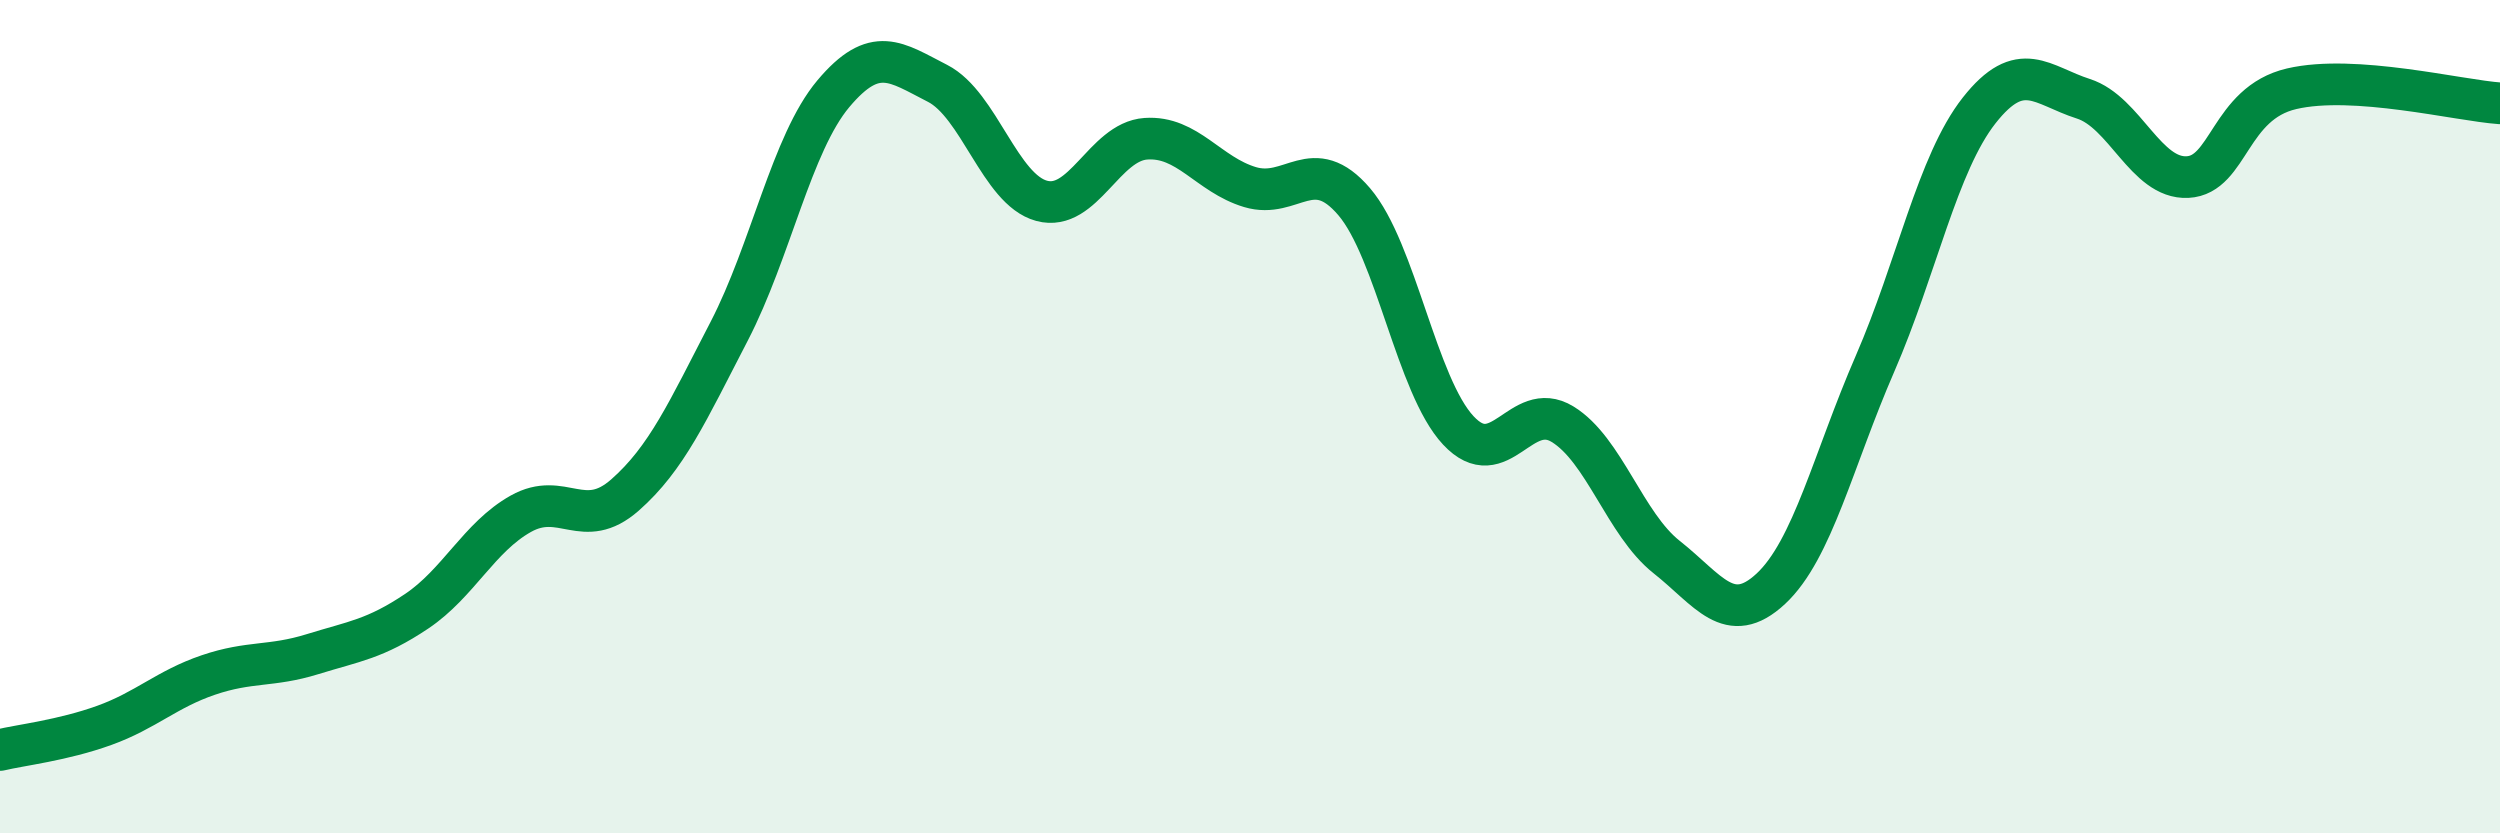
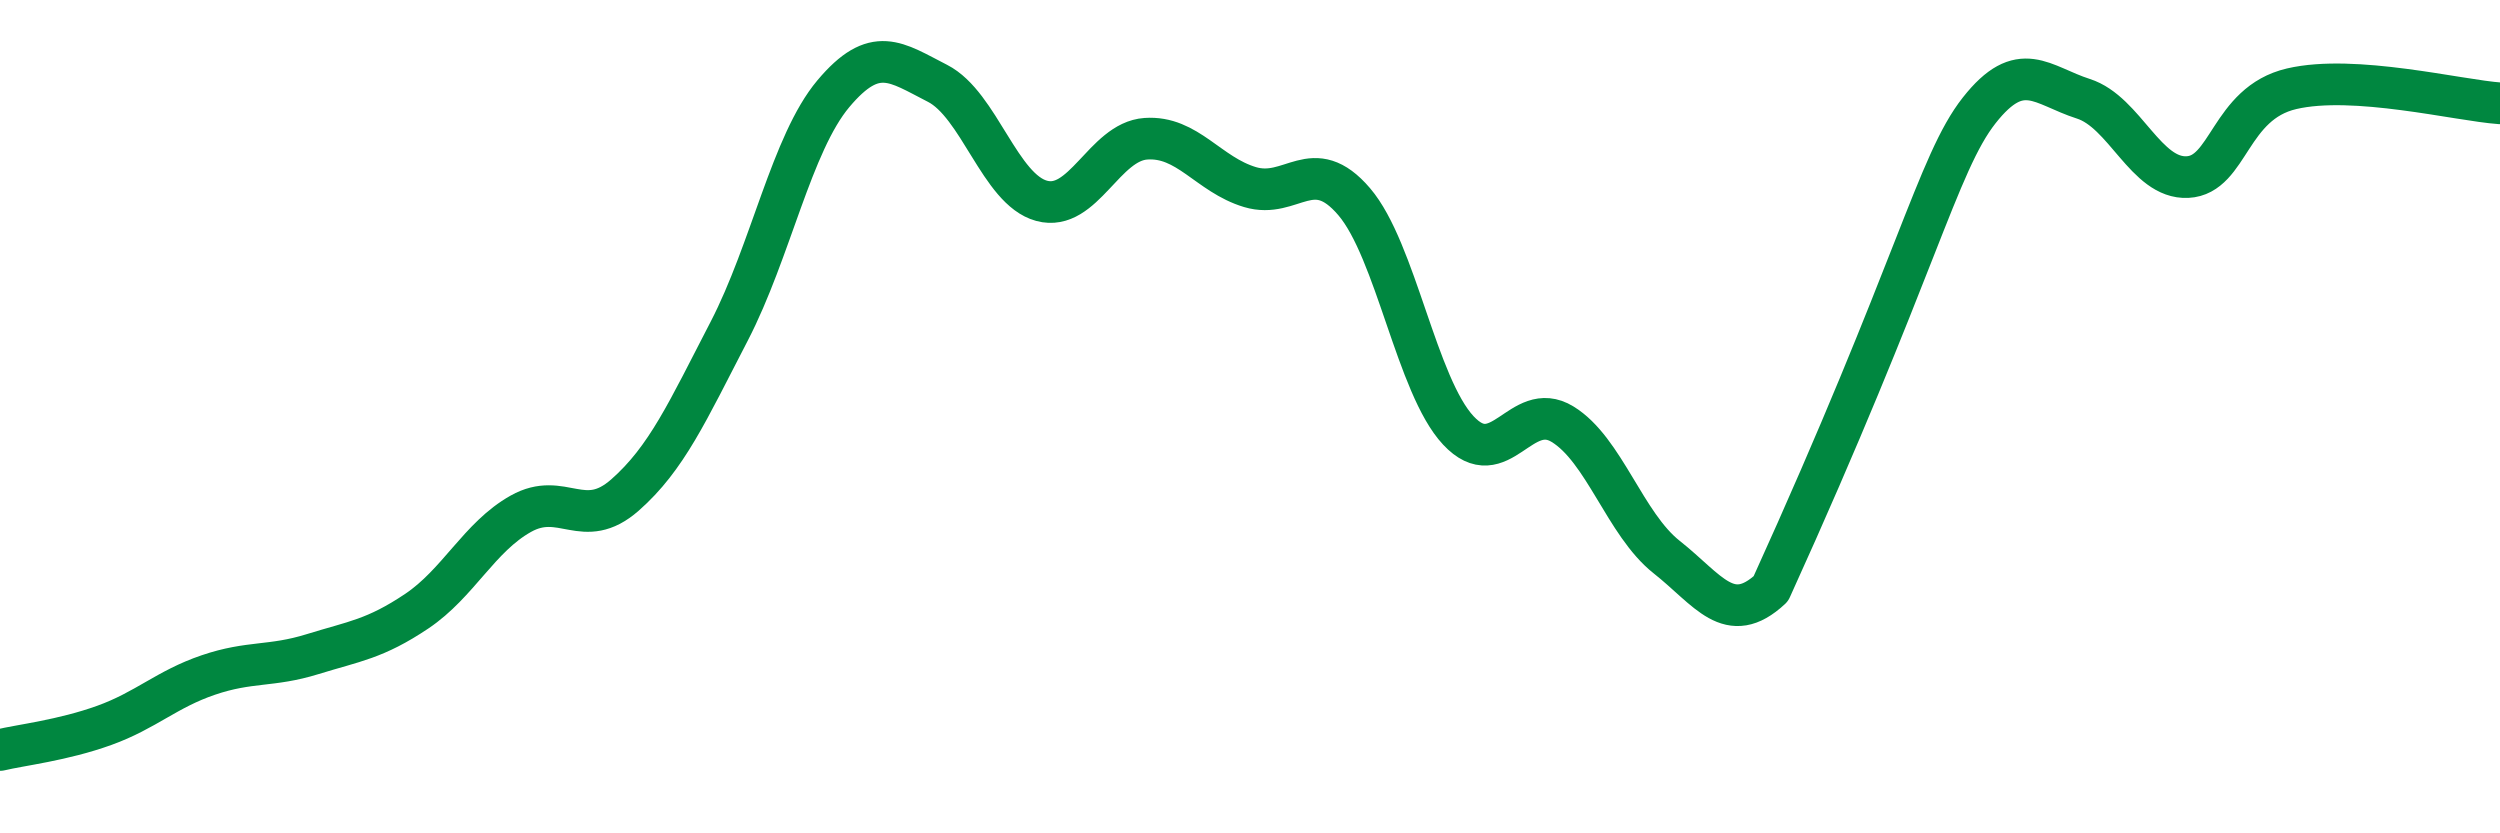
<svg xmlns="http://www.w3.org/2000/svg" width="60" height="20" viewBox="0 0 60 20">
-   <path d="M 0,18 C 0.5,17.88 1.5,17.77 2.5,17.41 C 3.5,17.05 4,16.54 5,16.2 C 6,15.86 6.5,16.01 7.5,15.7 C 8.5,15.39 9,15.34 10,14.67 C 11,14 11.5,12.89 12.5,12.33 C 13.5,11.77 14,12.76 15,11.88 C 16,11 16.5,9.88 17.5,7.95 C 18.5,6.02 19,3.44 20,2.25 C 21,1.06 21.5,1.49 22.5,2 C 23.5,2.51 24,4.55 25,4.82 C 26,5.09 26.5,3.4 27.5,3.33 C 28.5,3.26 29,4.19 30,4.49 C 31,4.79 31.5,3.67 32.5,4.84 C 33.5,6.01 34,9.26 35,10.33 C 36,11.4 36.5,9.57 37.5,10.18 C 38.5,10.79 39,12.58 40,13.37 C 41,14.16 41.5,15.06 42.5,14.13 C 43.5,13.2 44,11.03 45,8.73 C 46,6.43 46.5,3.92 47.5,2.65 C 48.5,1.38 49,2.05 50,2.37 C 51,2.69 51.5,4.3 52.5,4.25 C 53.5,4.2 53.5,2.48 55,2.13 C 56.5,1.78 59,2.41 60,2.48L60 20L0 20Z" fill="#008740" opacity="0.1" stroke-linecap="round" stroke-linejoin="round" />
-   <path d="M 0,18 C 0.5,17.88 1.5,17.77 2.5,17.41 C 3.5,17.05 4,16.54 5,16.2 C 6,15.86 6.5,16.01 7.5,15.7 C 8.5,15.39 9,15.34 10,14.67 C 11,14 11.5,12.89 12.5,12.33 C 13.5,11.77 14,12.76 15,11.88 C 16,11 16.5,9.88 17.5,7.95 C 18.5,6.02 19,3.44 20,2.25 C 21,1.06 21.5,1.49 22.5,2 C 23.5,2.51 24,4.55 25,4.82 C 26,5.09 26.5,3.4 27.5,3.33 C 28.5,3.26 29,4.19 30,4.49 C 31,4.79 31.5,3.67 32.5,4.84 C 33.5,6.01 34,9.26 35,10.33 C 36,11.4 36.5,9.57 37.5,10.18 C 38.5,10.79 39,12.58 40,13.37 C 41,14.16 41.5,15.06 42.5,14.13 C 43.5,13.2 44,11.03 45,8.73 C 46,6.43 46.5,3.92 47.5,2.65 C 48.5,1.38 49,2.05 50,2.37 C 51,2.69 51.5,4.3 52.5,4.25 C 53.5,4.2 53.5,2.48 55,2.13 C 56.5,1.78 59,2.41 60,2.48" stroke="#008740" stroke-width="1" fill="none" stroke-linecap="round" stroke-linejoin="round" />
+   <path d="M 0,18 C 0.5,17.88 1.5,17.77 2.5,17.41 C 3.5,17.05 4,16.54 5,16.2 C 6,15.86 6.5,16.01 7.5,15.7 C 8.5,15.39 9,15.34 10,14.67 C 11,14 11.5,12.89 12.5,12.33 C 13.5,11.77 14,12.76 15,11.88 C 16,11 16.5,9.88 17.5,7.95 C 18.5,6.02 19,3.44 20,2.25 C 21,1.06 21.5,1.49 22.5,2 C 23.5,2.51 24,4.55 25,4.82 C 26,5.09 26.5,3.4 27.5,3.33 C 28.5,3.26 29,4.19 30,4.49 C 31,4.79 31.5,3.67 32.5,4.84 C 33.5,6.01 34,9.26 35,10.33 C 36,11.4 36.5,9.57 37.5,10.18 C 38.5,10.79 39,12.58 40,13.37 C 41,14.16 41.5,15.06 42.5,14.13 C 46,6.43 46.5,3.92 47.5,2.65 C 48.5,1.38 49,2.05 50,2.37 C 51,2.69 51.5,4.3 52.5,4.25 C 53.5,4.2 53.5,2.48 55,2.13 C 56.5,1.78 59,2.41 60,2.48" stroke="#008740" stroke-width="1" fill="none" stroke-linecap="round" stroke-linejoin="round" />
</svg>